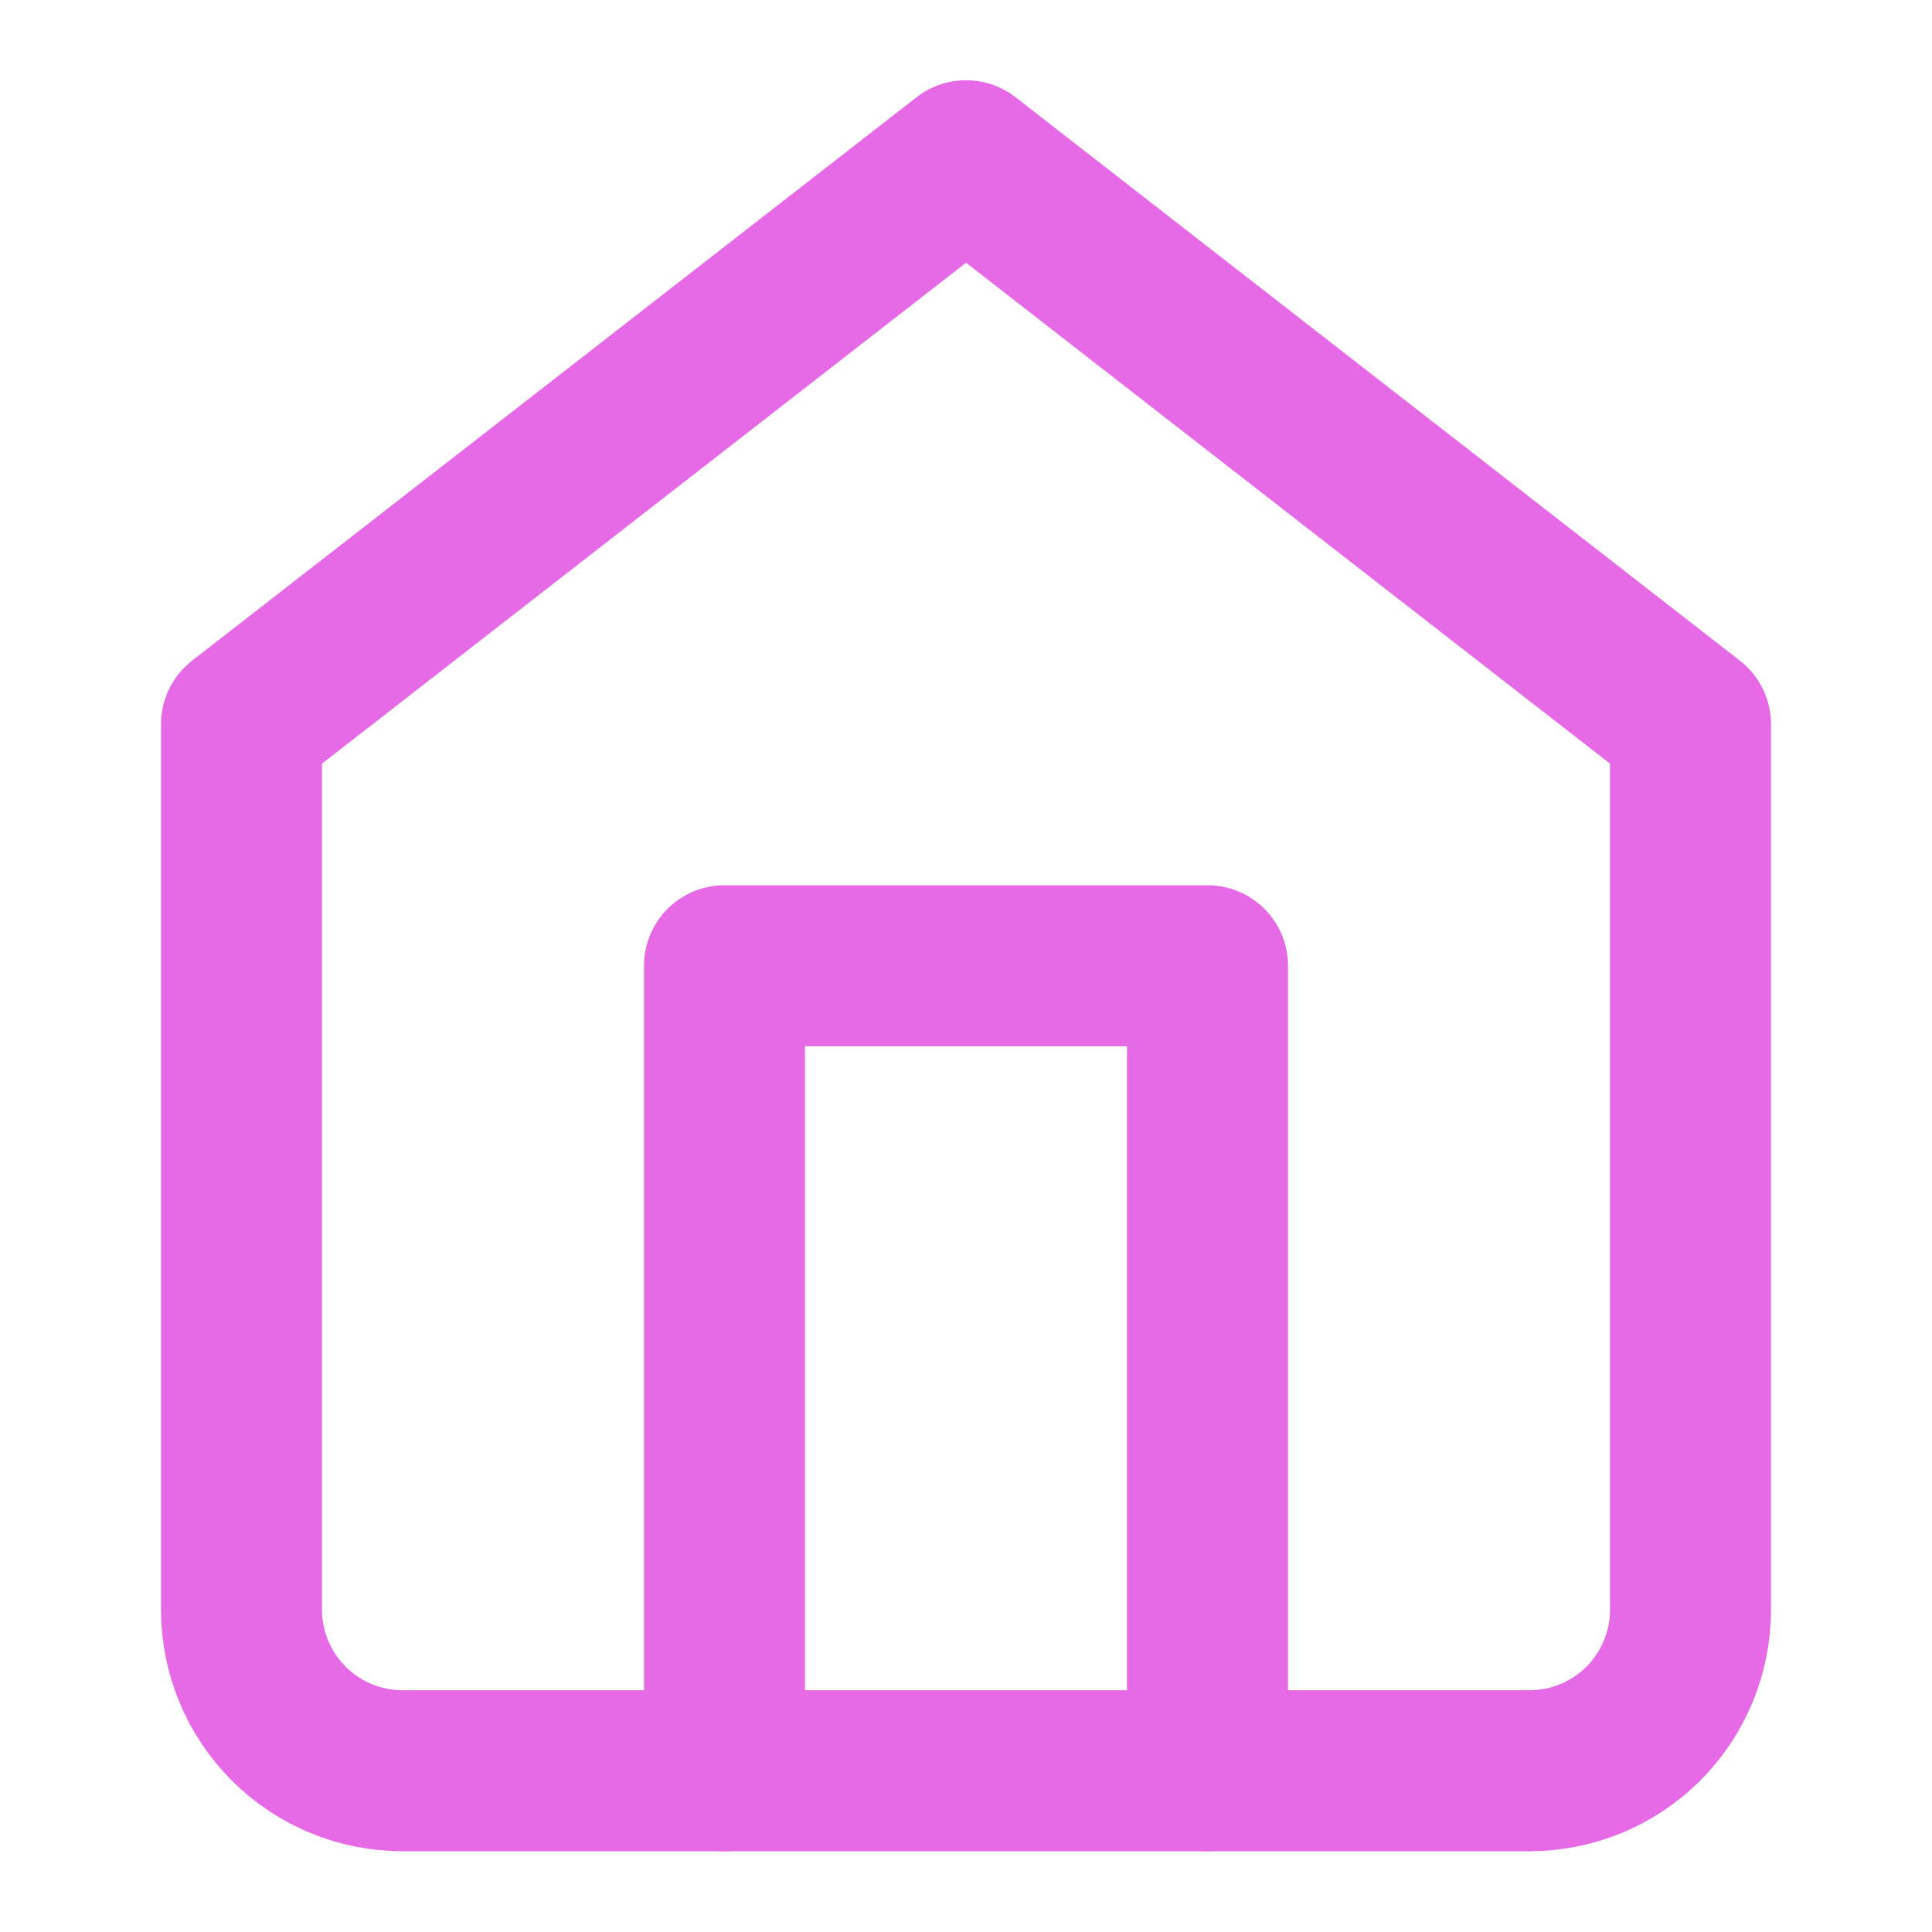
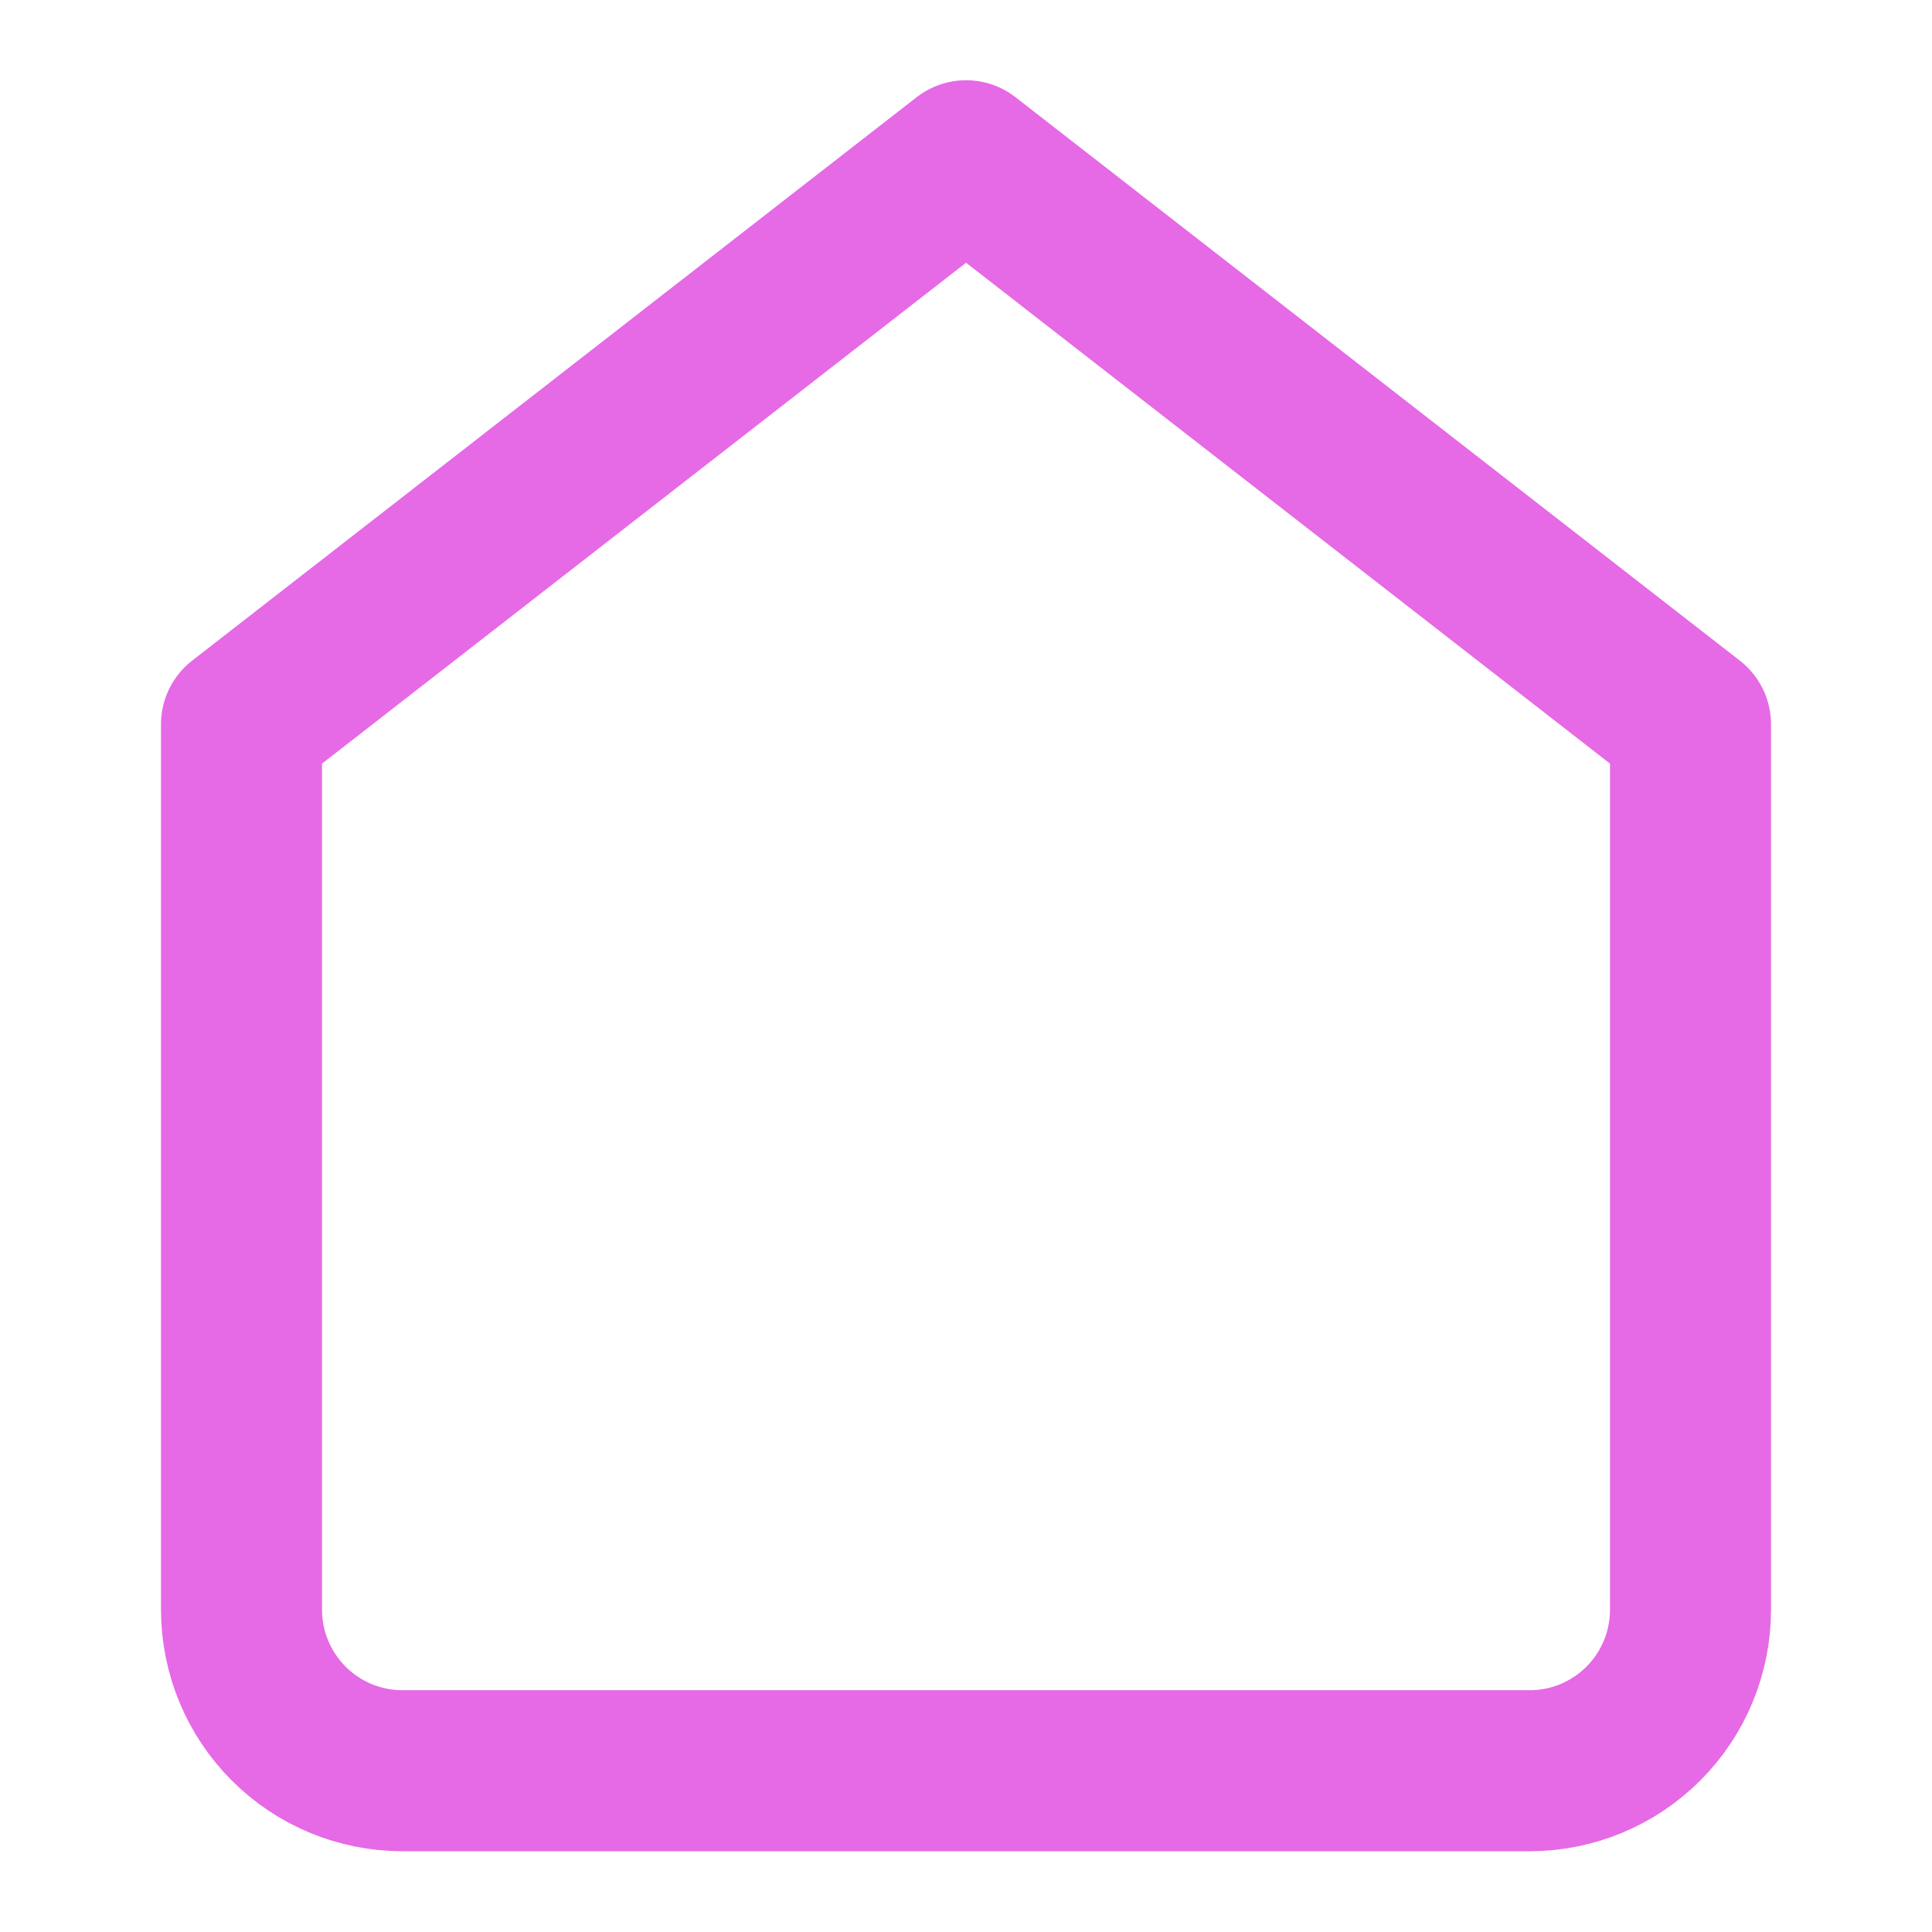
<svg xmlns="http://www.w3.org/2000/svg" width="30" height="30" viewBox="0 0 30 30" fill="none">
  <path d="M3.75 11.246L15.001 2.496L26.25 11.246V24.996C26.25 25.659 25.987 26.295 25.518 26.764C25.049 27.233 24.413 27.496 23.75 27.496H6.25C5.587 27.496 4.952 27.233 4.483 26.764C4.014 26.295 3.75 25.659 3.75 24.996V11.246Z" stroke="#E669E6" stroke-width="2.5" stroke-linecap="round" stroke-linejoin="round" />
-   <path d="M11.25 27.496V14.996H18.75V27.496" stroke="#E669E6" stroke-width="2.5" stroke-linecap="round" stroke-linejoin="round" />
</svg>